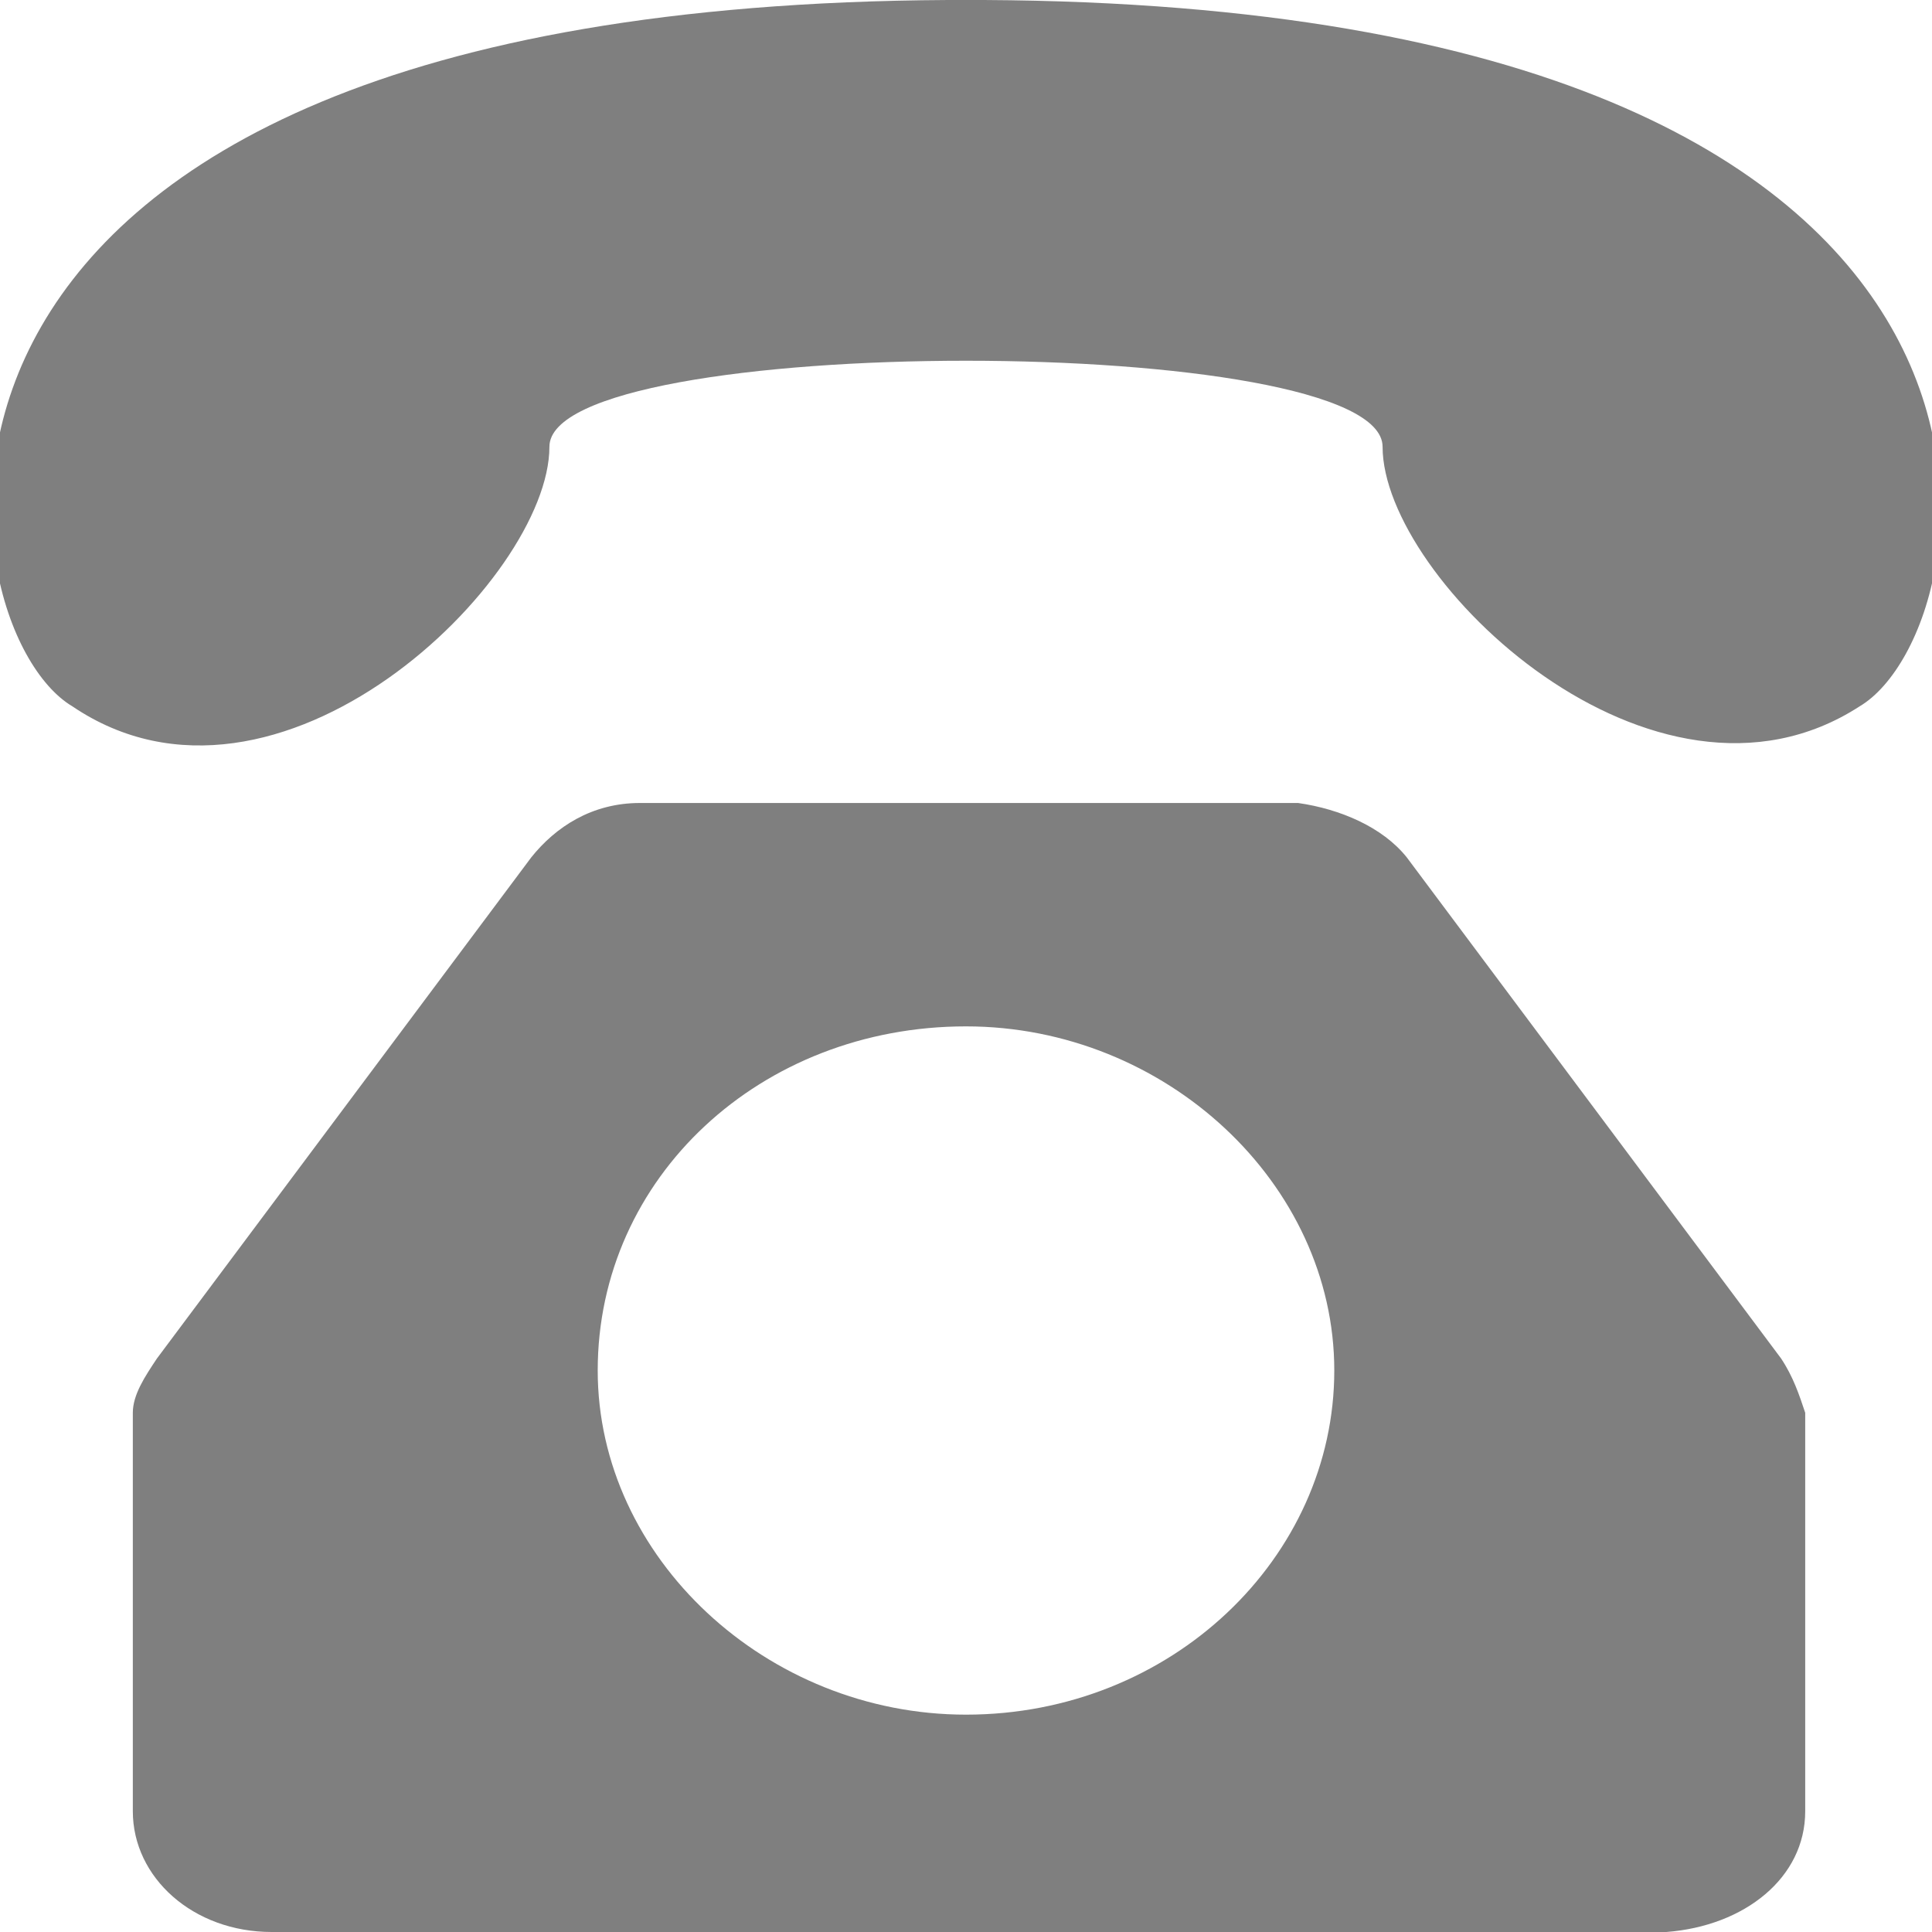
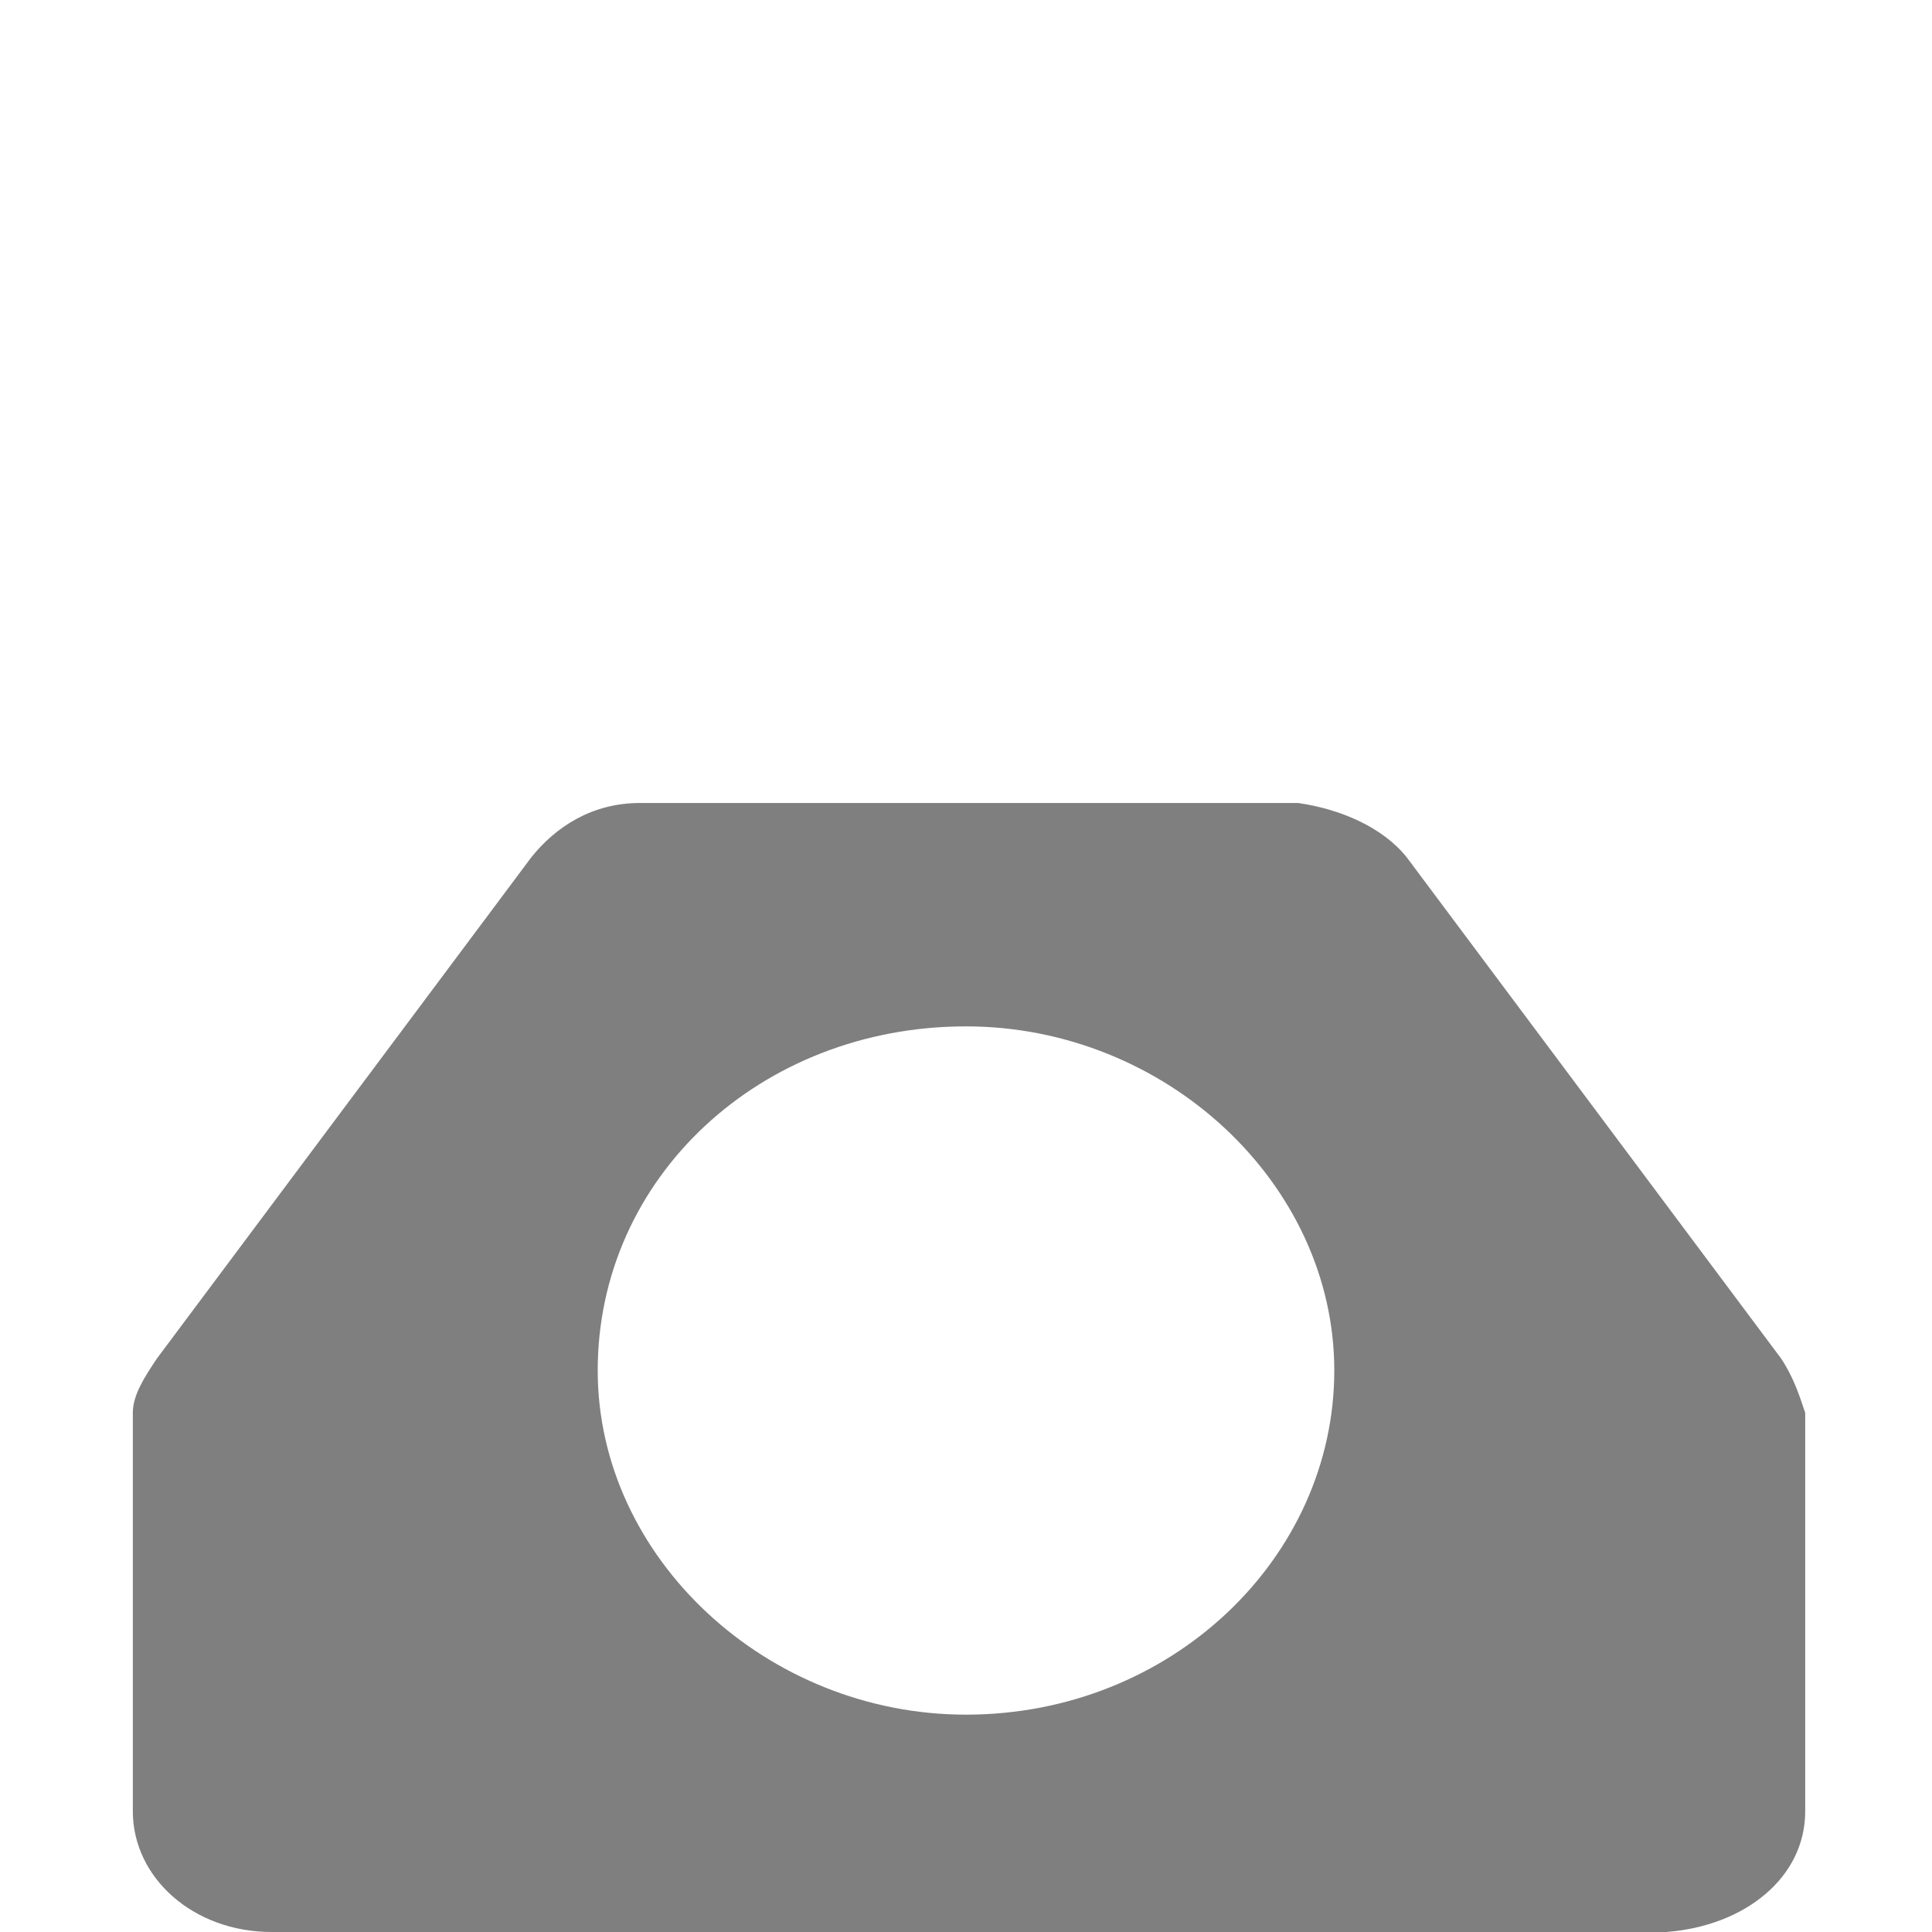
<svg xmlns="http://www.w3.org/2000/svg" version="1.1" id="Layer_1" x="0px" y="0px" viewBox="0 0 32 32" style="enable-background:new 0 0 32 32;" xml:space="preserve">
  <style type="text/css">
	.st0{fill:#7F7F7F;}
</style>
  <g>
    <g>
-       <path class="st0" d="M16.3,0L16.3,0h-0.6l0,0C-2.8,0.1-1,10.4,1.2,11.7C4.6,14,9.1,9.6,9.1,7.4c0-1.9,13.8-1.9,13.8,0    c0,2.2,4.5,6.5,7.9,4.3C33,10.4,34.8,0.1,16.3,0z" />
-     </g>
+       </g>
    <g>
      <path class="st0" d="M29.5,22.5l-6.2-8.3c-0.4-0.5-1.1-0.8-1.8-0.9c-0.1,0-10.9,0-10.9,0c-0.8,0-1.4,0.4-1.8,0.9l-6.2,8.3    c-0.2,0.3-0.4,0.6-0.4,0.9V30c0,1.1,1,2,2.3,2l0,0h23.1l0,0c1.3-0.1,2.3-0.9,2.3-2v-6.6C29.8,23.1,29.7,22.8,29.5,22.5z M16,28.4    c-3.3,0-6.1-2.6-6.1-5.7c0-3.2,2.7-5.7,6.1-5.7c3.3,0,6.1,2.6,6.1,5.7S19.4,28.4,16,28.4z" />
    </g>
  </g>
</svg>